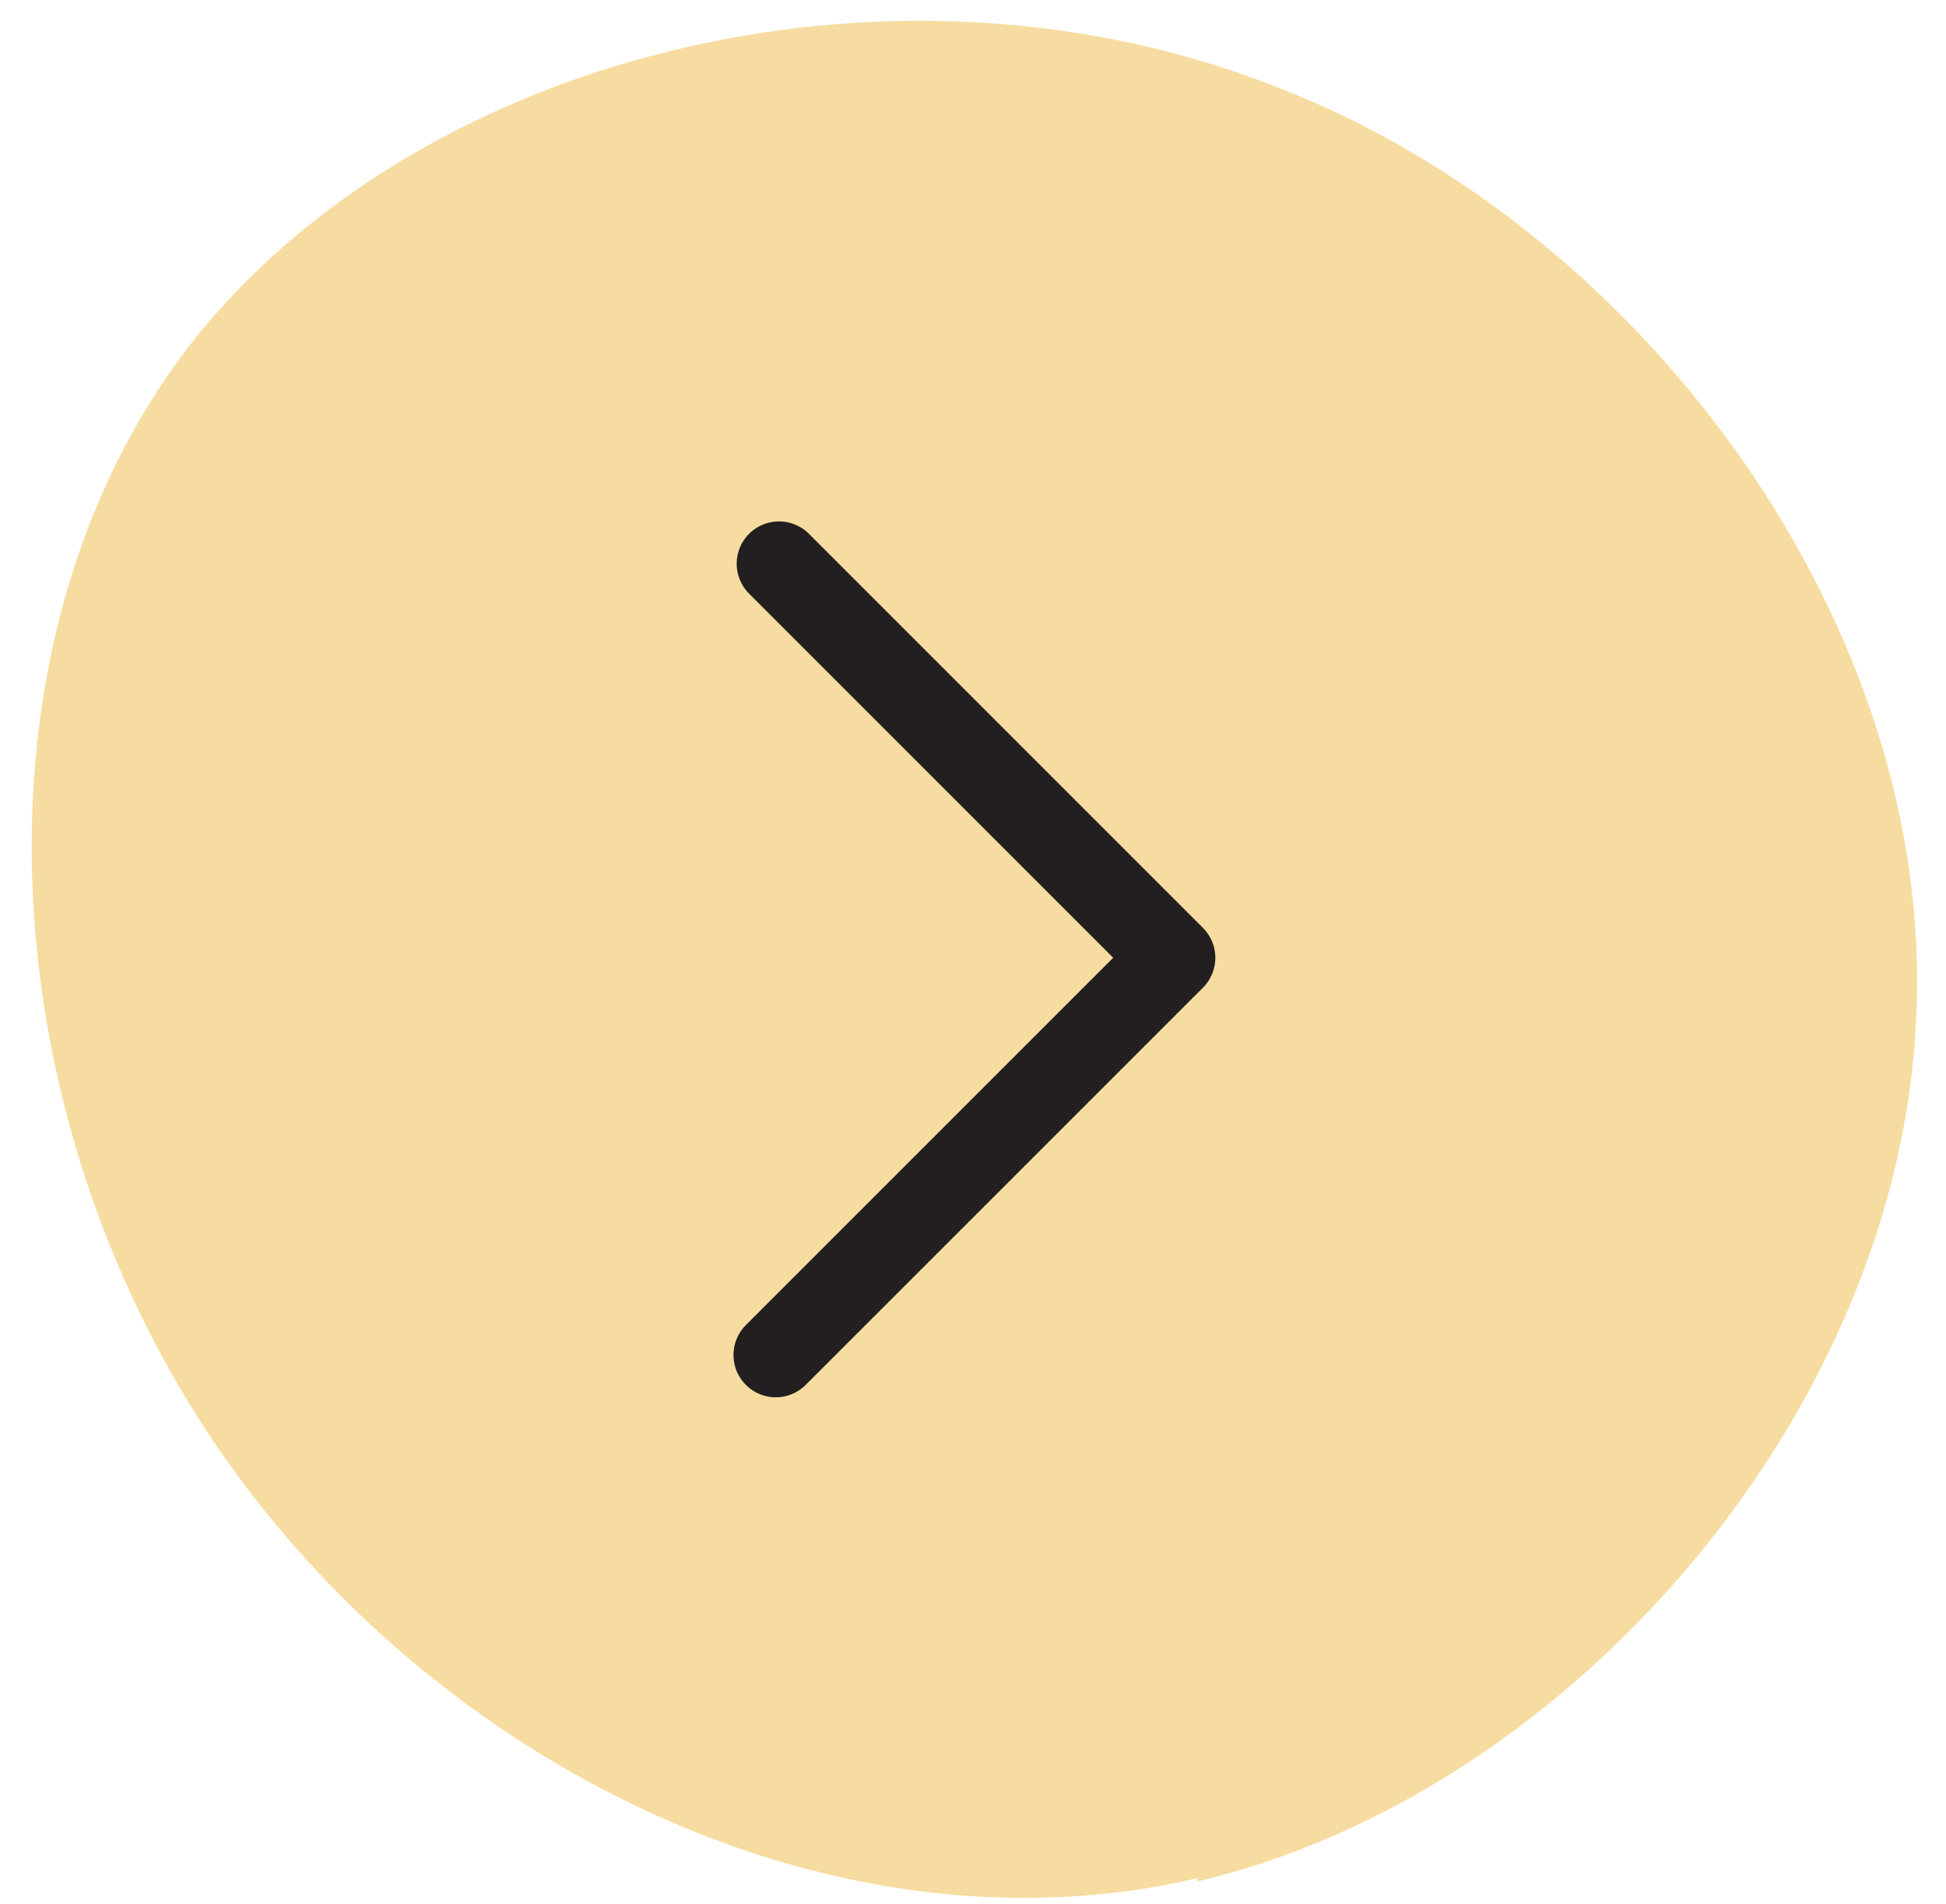
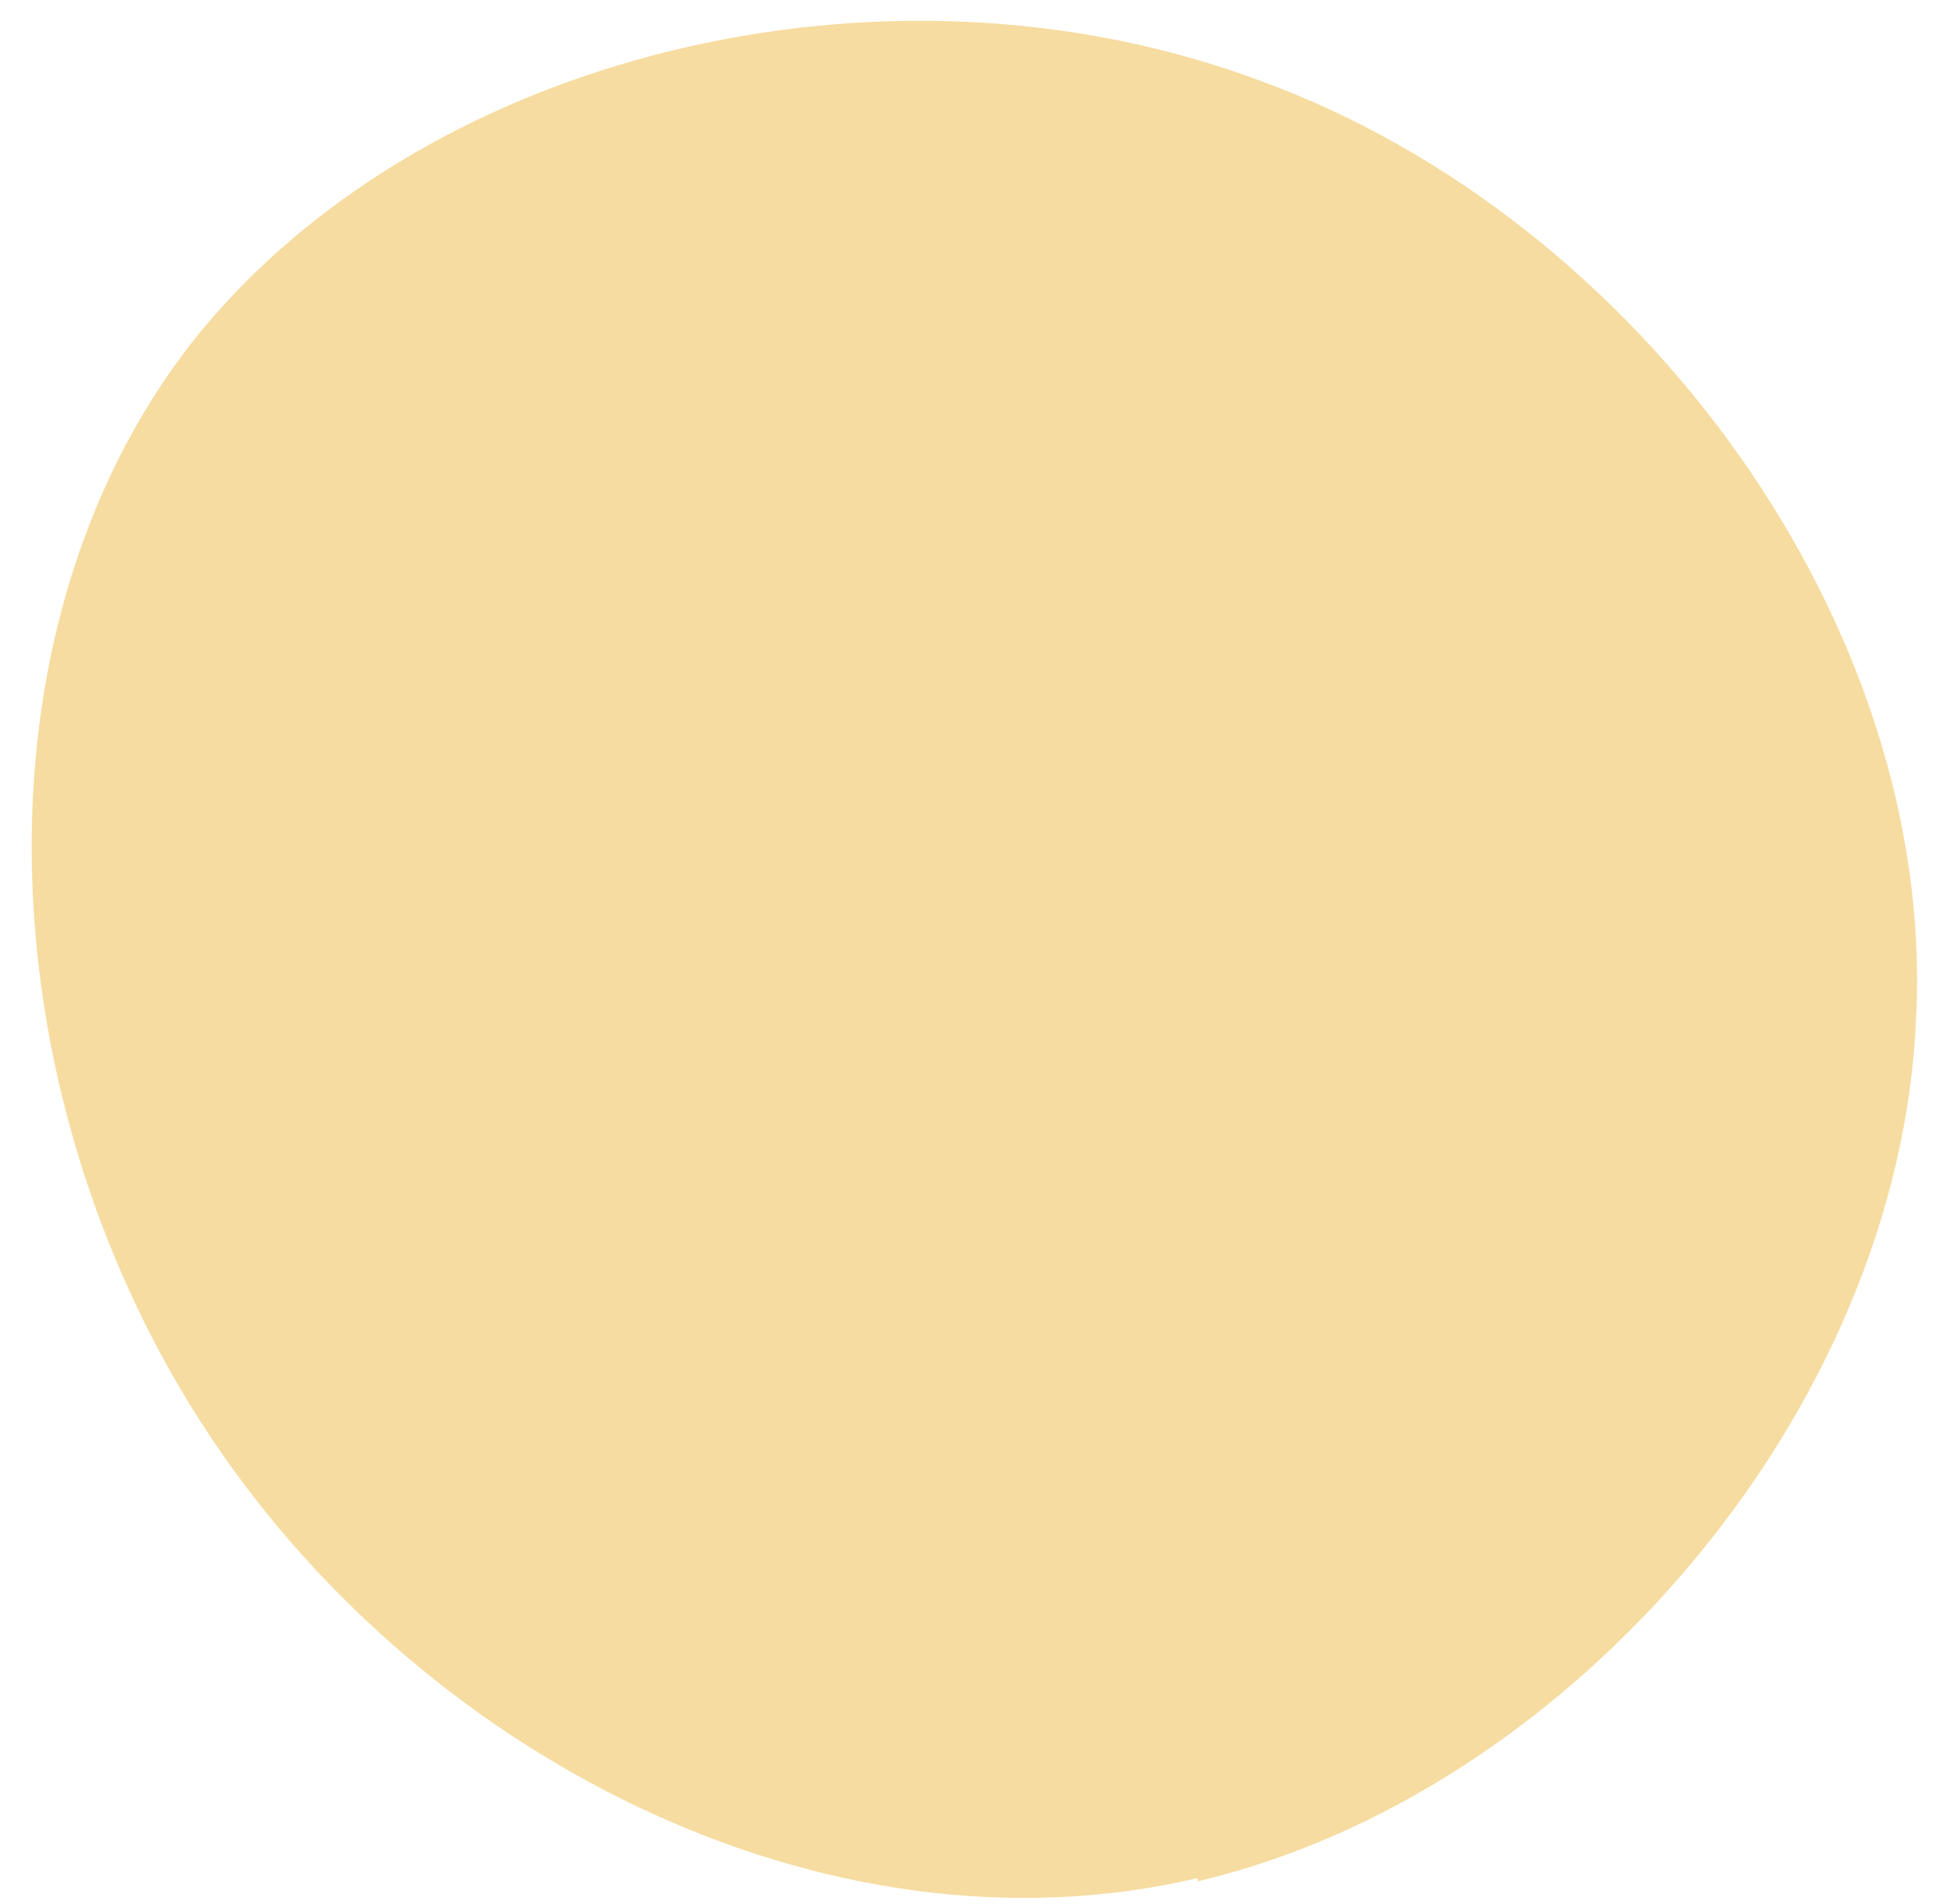
<svg xmlns="http://www.w3.org/2000/svg" width="46" height="45" viewBox="0 0 46 45" fill="none">
  <path d="M28.308 44.394C19.509 46.46 9.791 41.486 4.741 33.605C-0.309 25.724 -0.768 14.935 4.512 8.125C9.868 1.315 20.886 -1.44 29.839 1.927C38.791 5.217 45.754 14.782 45.295 24.041C44.913 33.376 37.108 42.404 28.308 44.471" fill="#F6DCA0" />
-   <path d="M18.414 13.325L27.728 22.64L18.338 32.029" stroke="#231F20" stroke-width="2" stroke-linecap="round" stroke-linejoin="round" />
</svg>